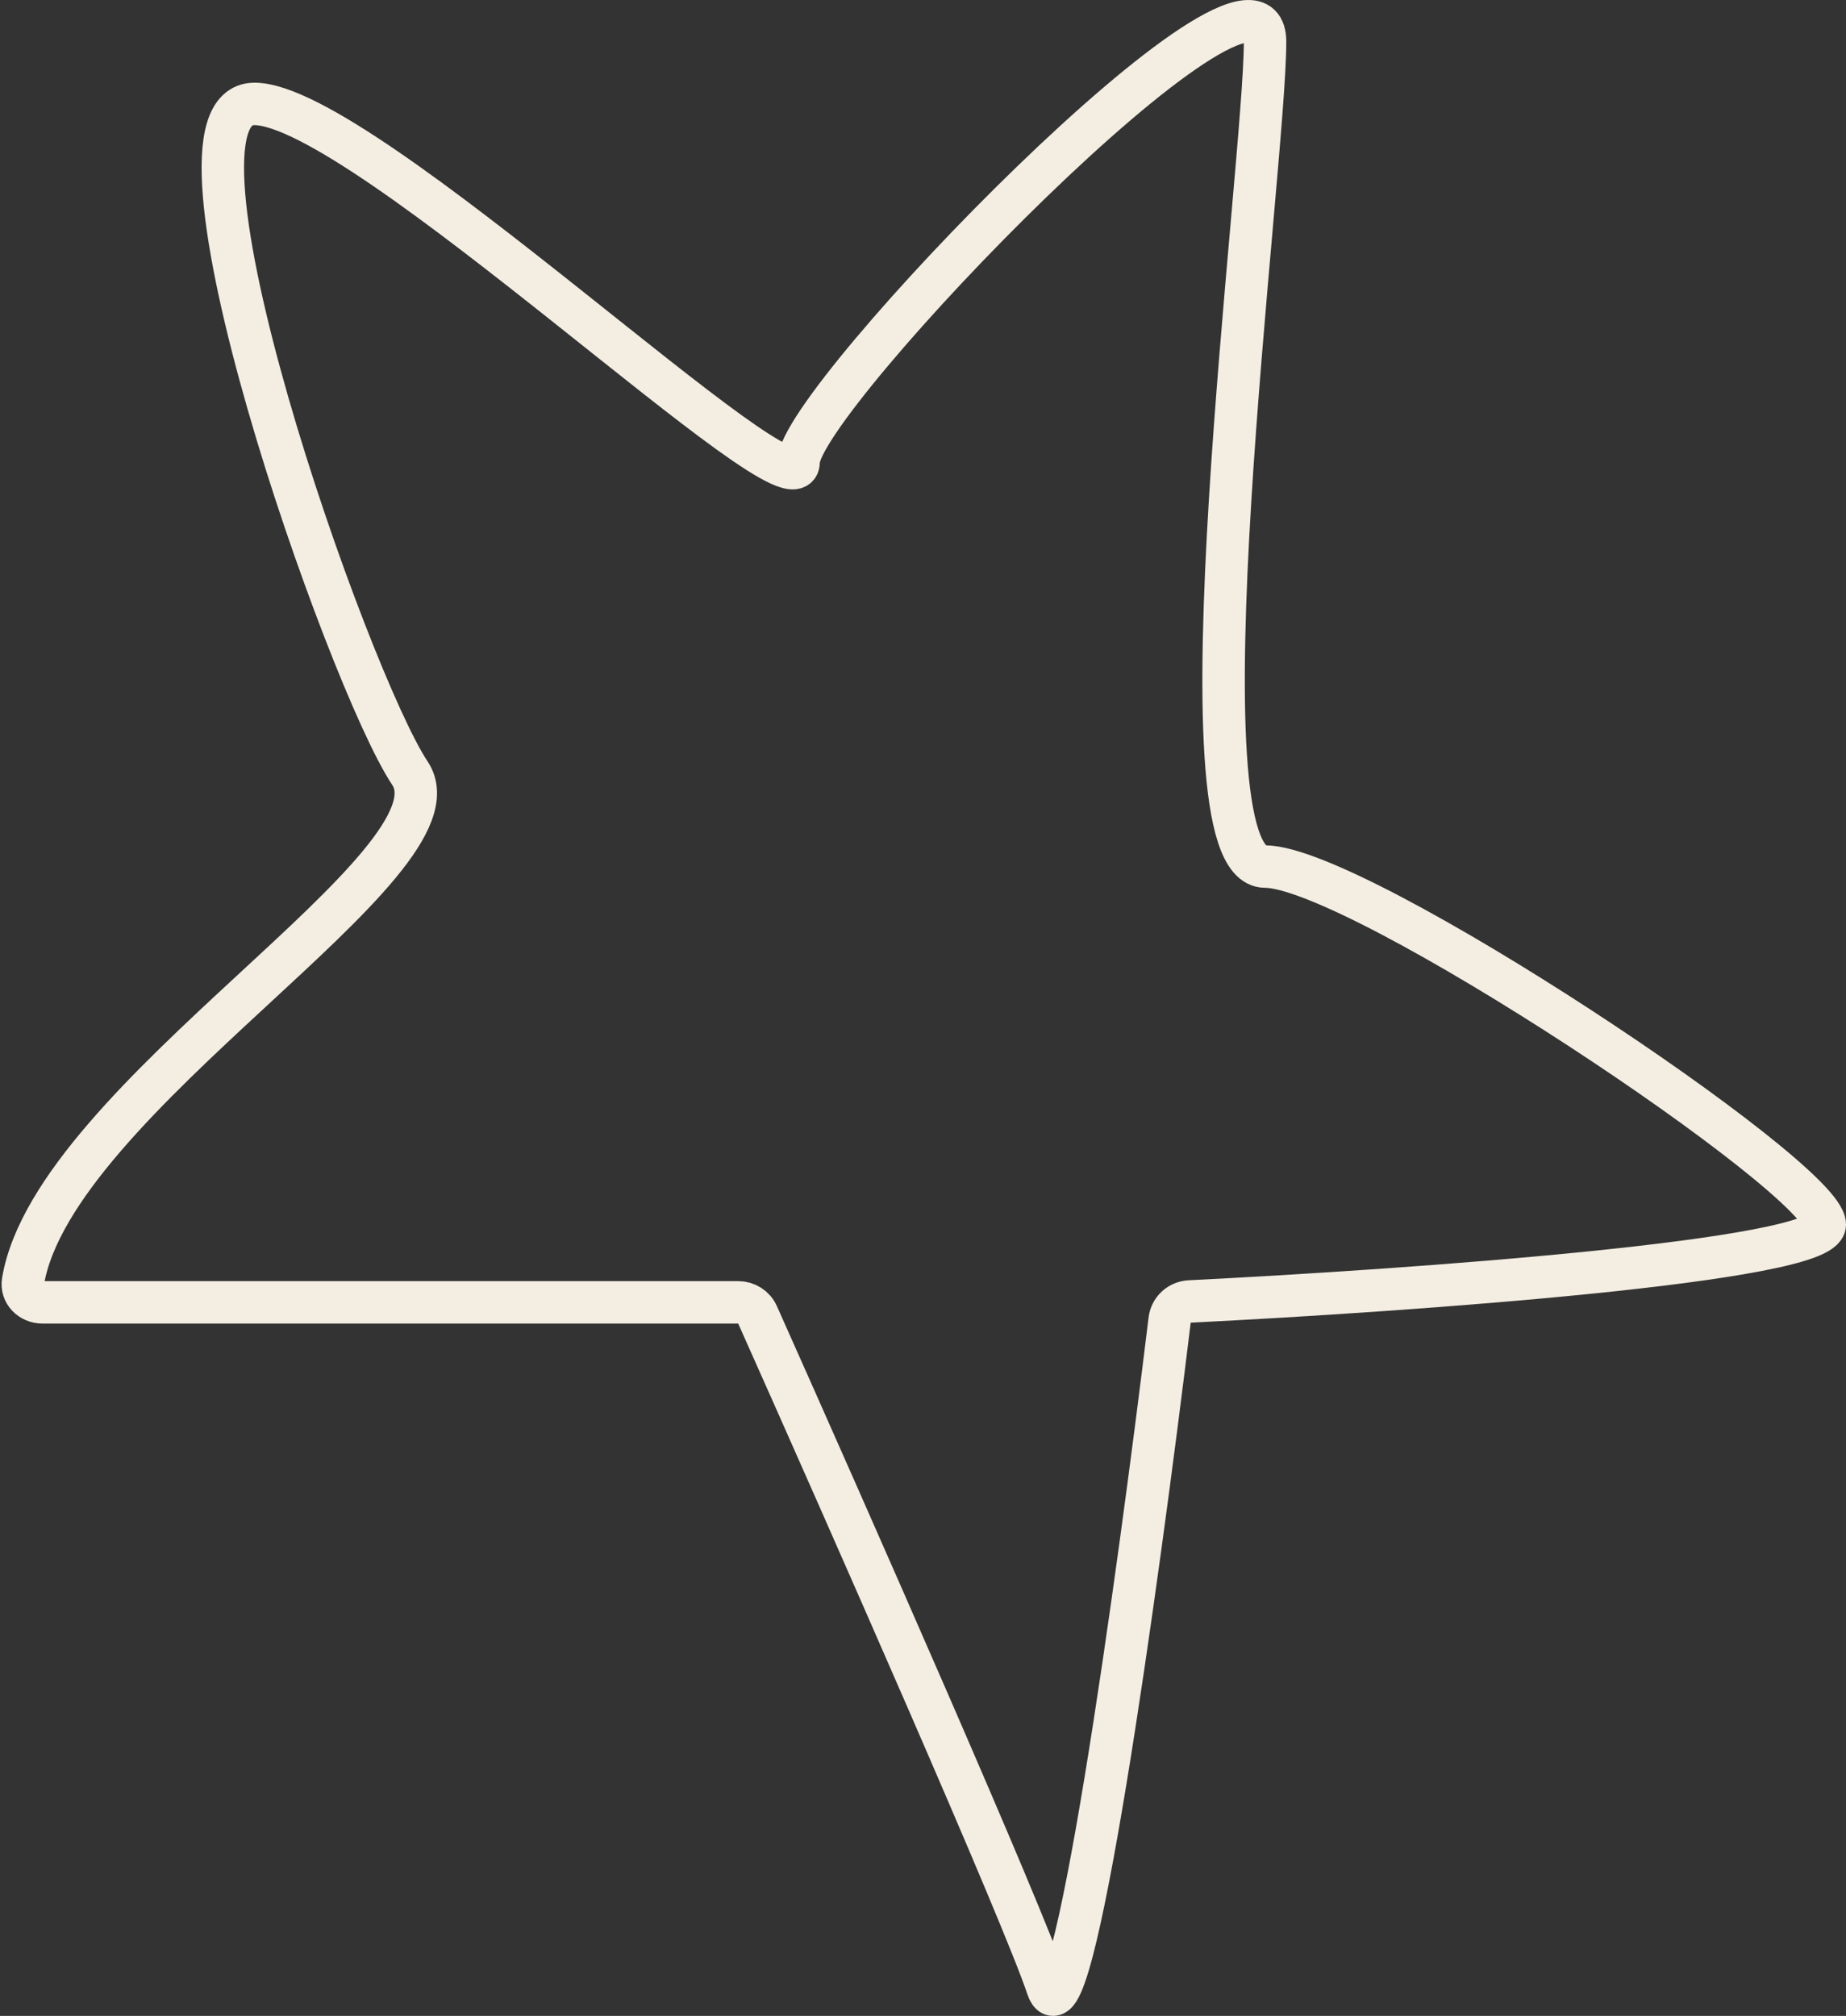
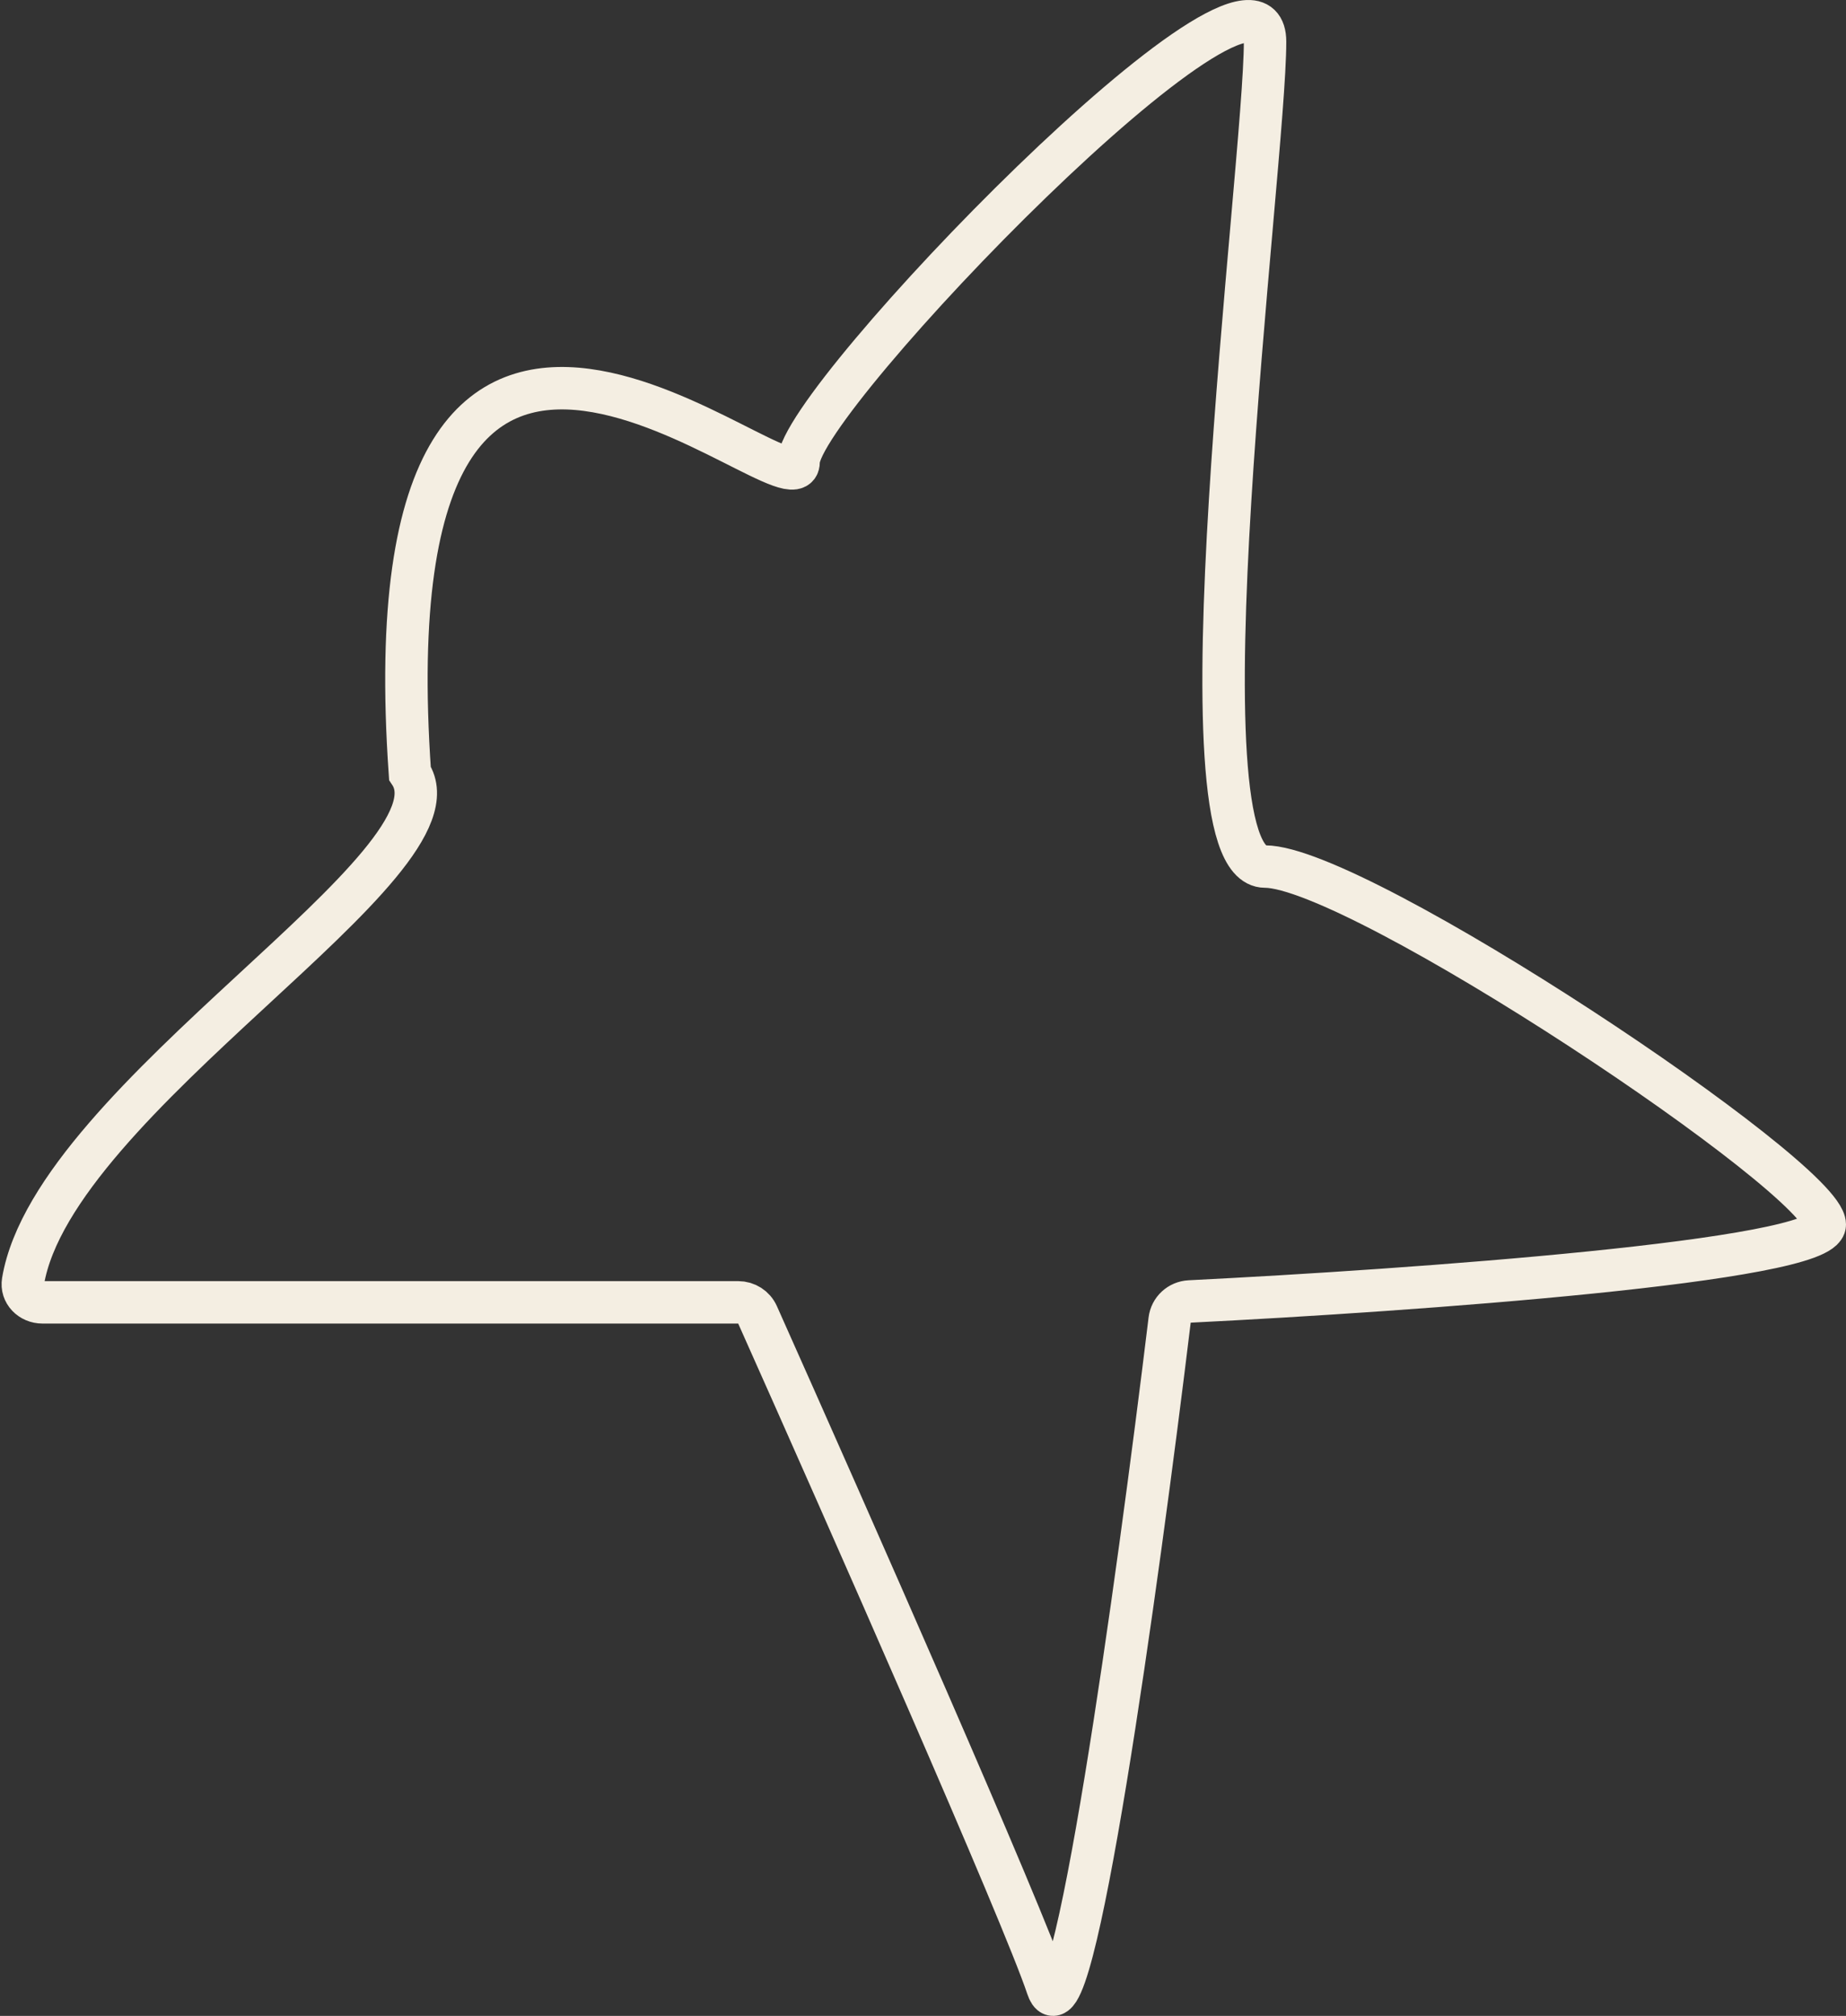
<svg xmlns="http://www.w3.org/2000/svg" width="87" height="95" viewBox="0 0 87 95" fill="none">
  <rect x="0" y="0" width="87" height="95" fill="#333333" stroke="none" />
-   <path d="M34.791 61.373L2 61.373C1.448 61.373 0.994 60.925 1.086 60.38C2.546 51.709 22.141 40.673 19.319 36.436C16.388 32.035 6.862 4.897 11.991 4.897C17.121 4.897 37.638 24.7 37.638 21.767C37.638 18.833 59.621 -3.904 59.621 1.963C59.621 7.831 55.224 40.837 59.621 40.837C64.017 40.837 86 55.506 86 57.706C86 59.419 66.561 60.809 56.065 61.332C55.578 61.357 55.182 61.722 55.124 62.206C53.616 74.634 50.508 97.088 49.362 93.645C48.214 90.197 39.942 71.457 35.701 61.959C35.541 61.599 35.186 61.373 34.791 61.373Z" stroke="#F4EEE2" stroke-width="2" stroke-linecap="round" />
+   <path d="M34.791 61.373L2 61.373C1.448 61.373 0.994 60.925 1.086 60.38C2.546 51.709 22.141 40.673 19.319 36.436C17.121 4.897 37.638 24.7 37.638 21.767C37.638 18.833 59.621 -3.904 59.621 1.963C59.621 7.831 55.224 40.837 59.621 40.837C64.017 40.837 86 55.506 86 57.706C86 59.419 66.561 60.809 56.065 61.332C55.578 61.357 55.182 61.722 55.124 62.206C53.616 74.634 50.508 97.088 49.362 93.645C48.214 90.197 39.942 71.457 35.701 61.959C35.541 61.599 35.186 61.373 34.791 61.373Z" stroke="#F4EEE2" stroke-width="2" stroke-linecap="round" />
</svg>